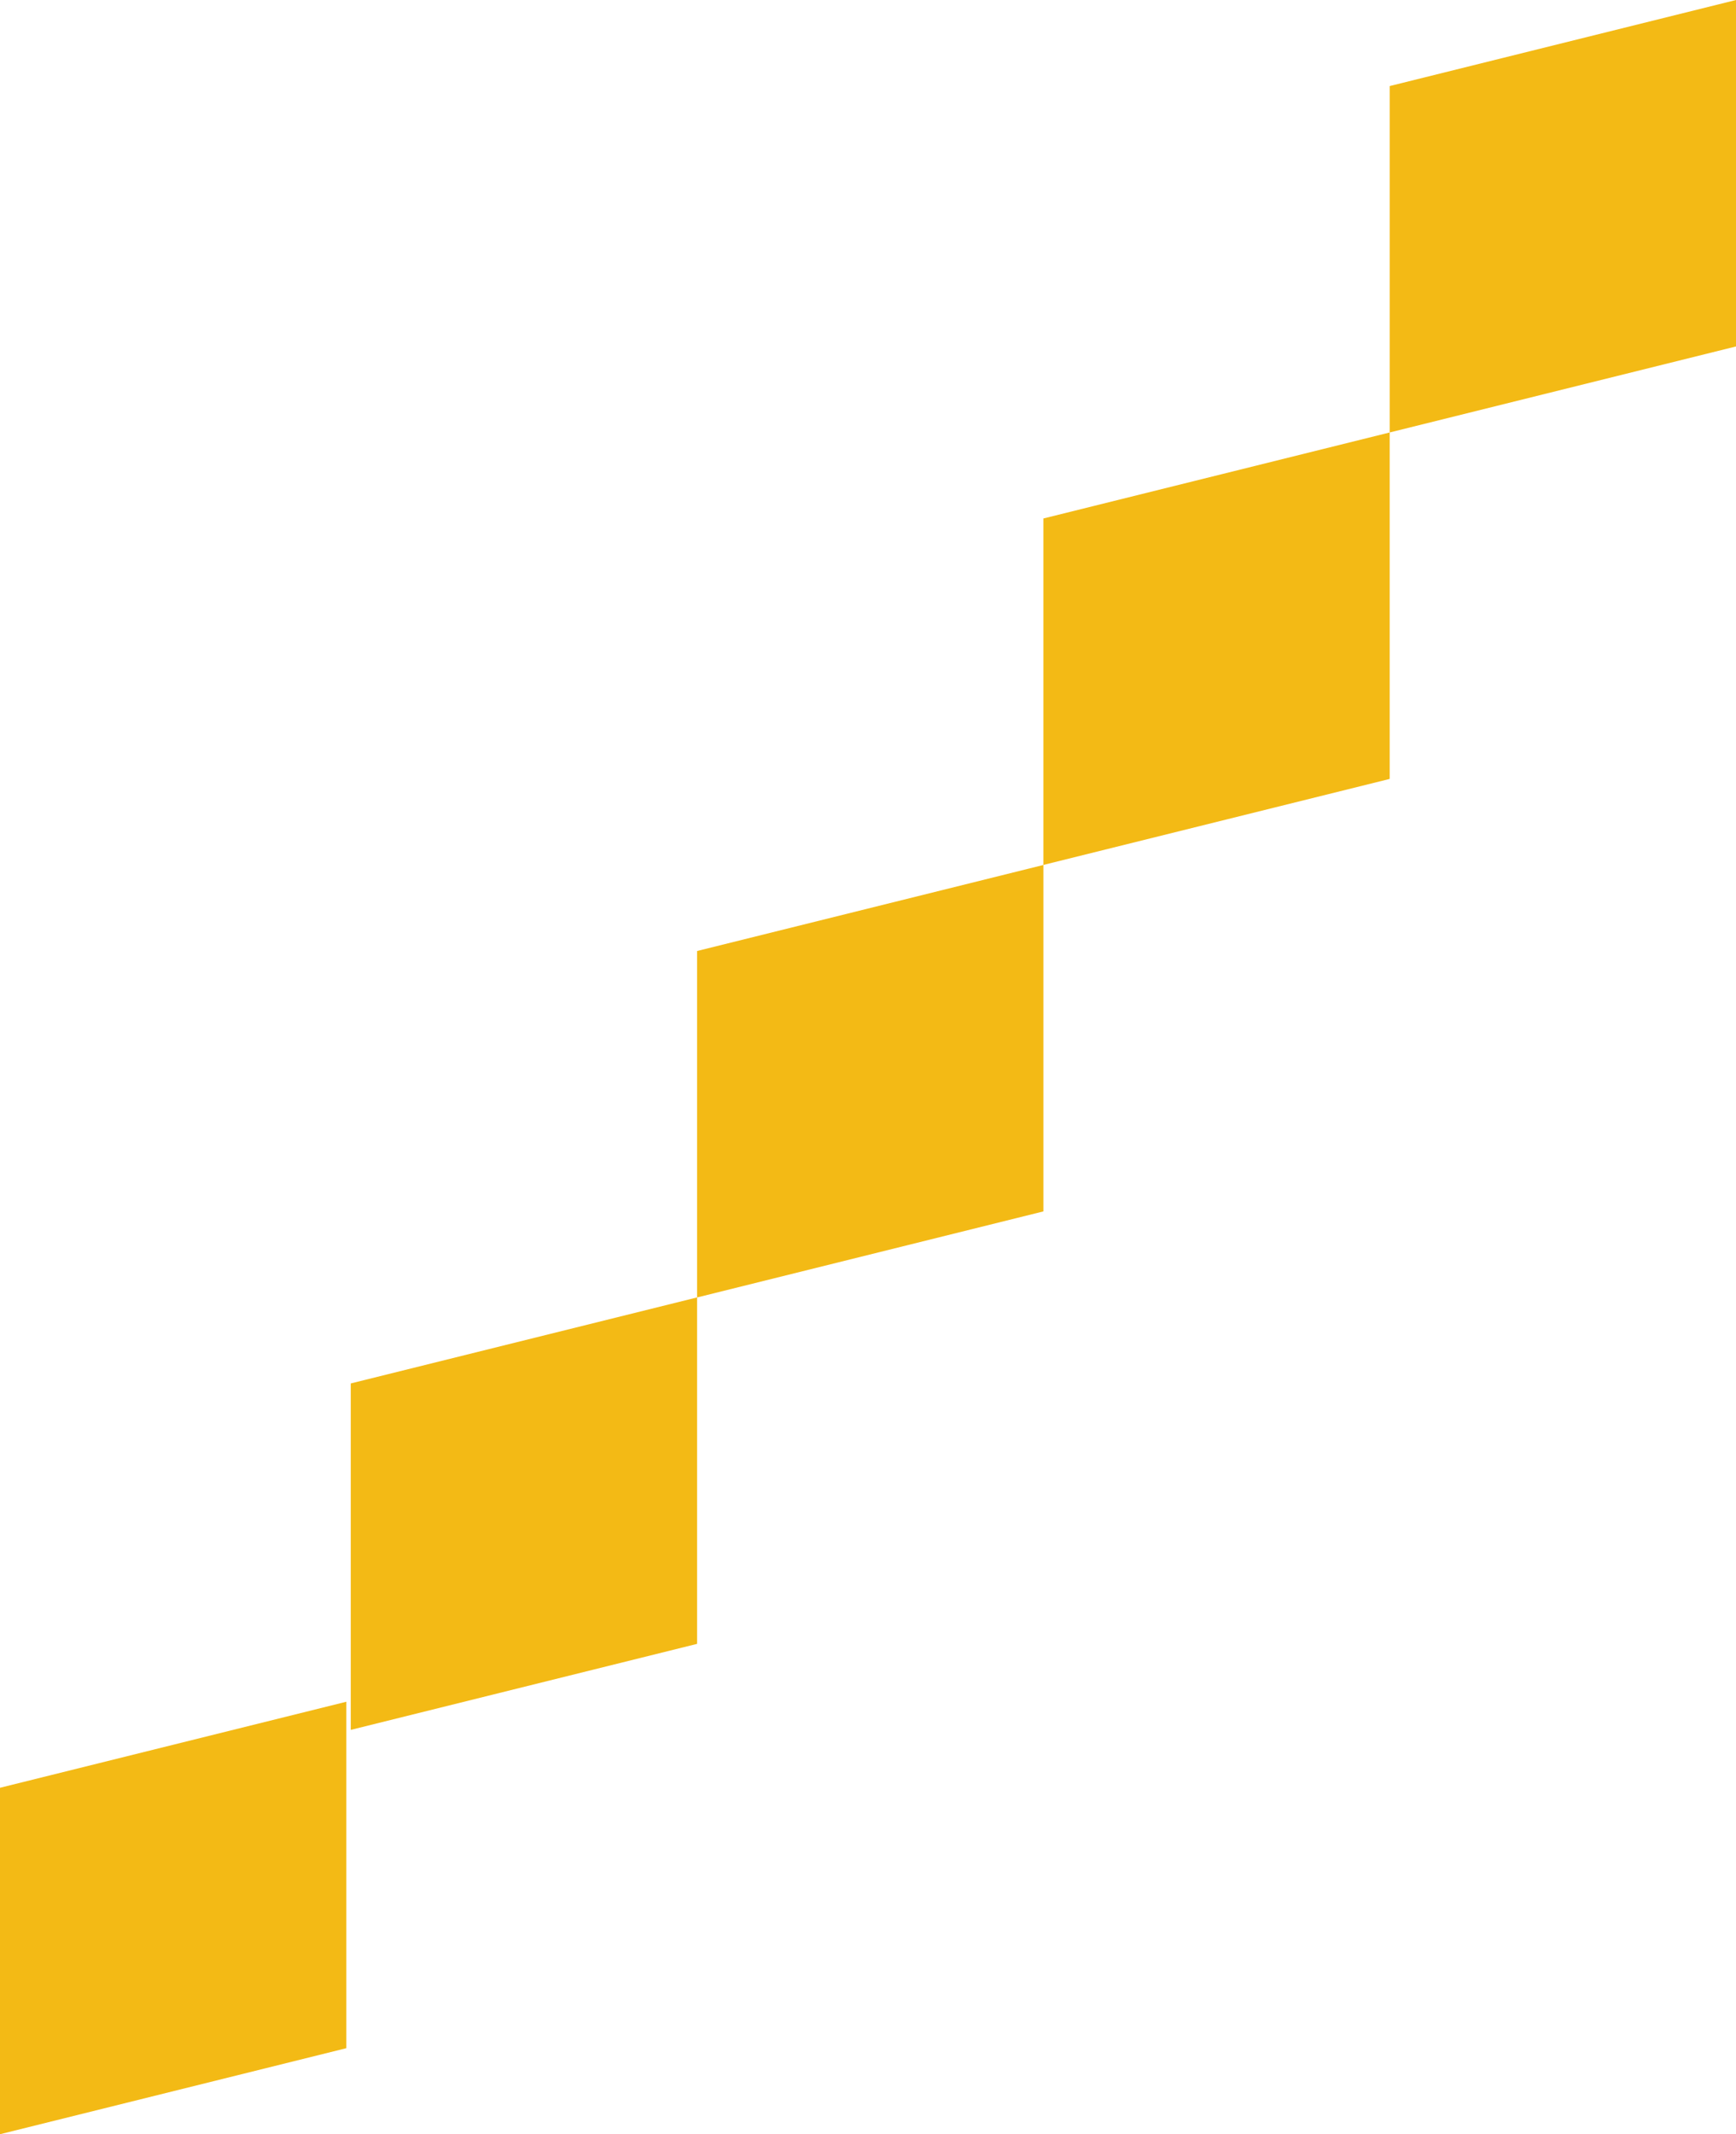
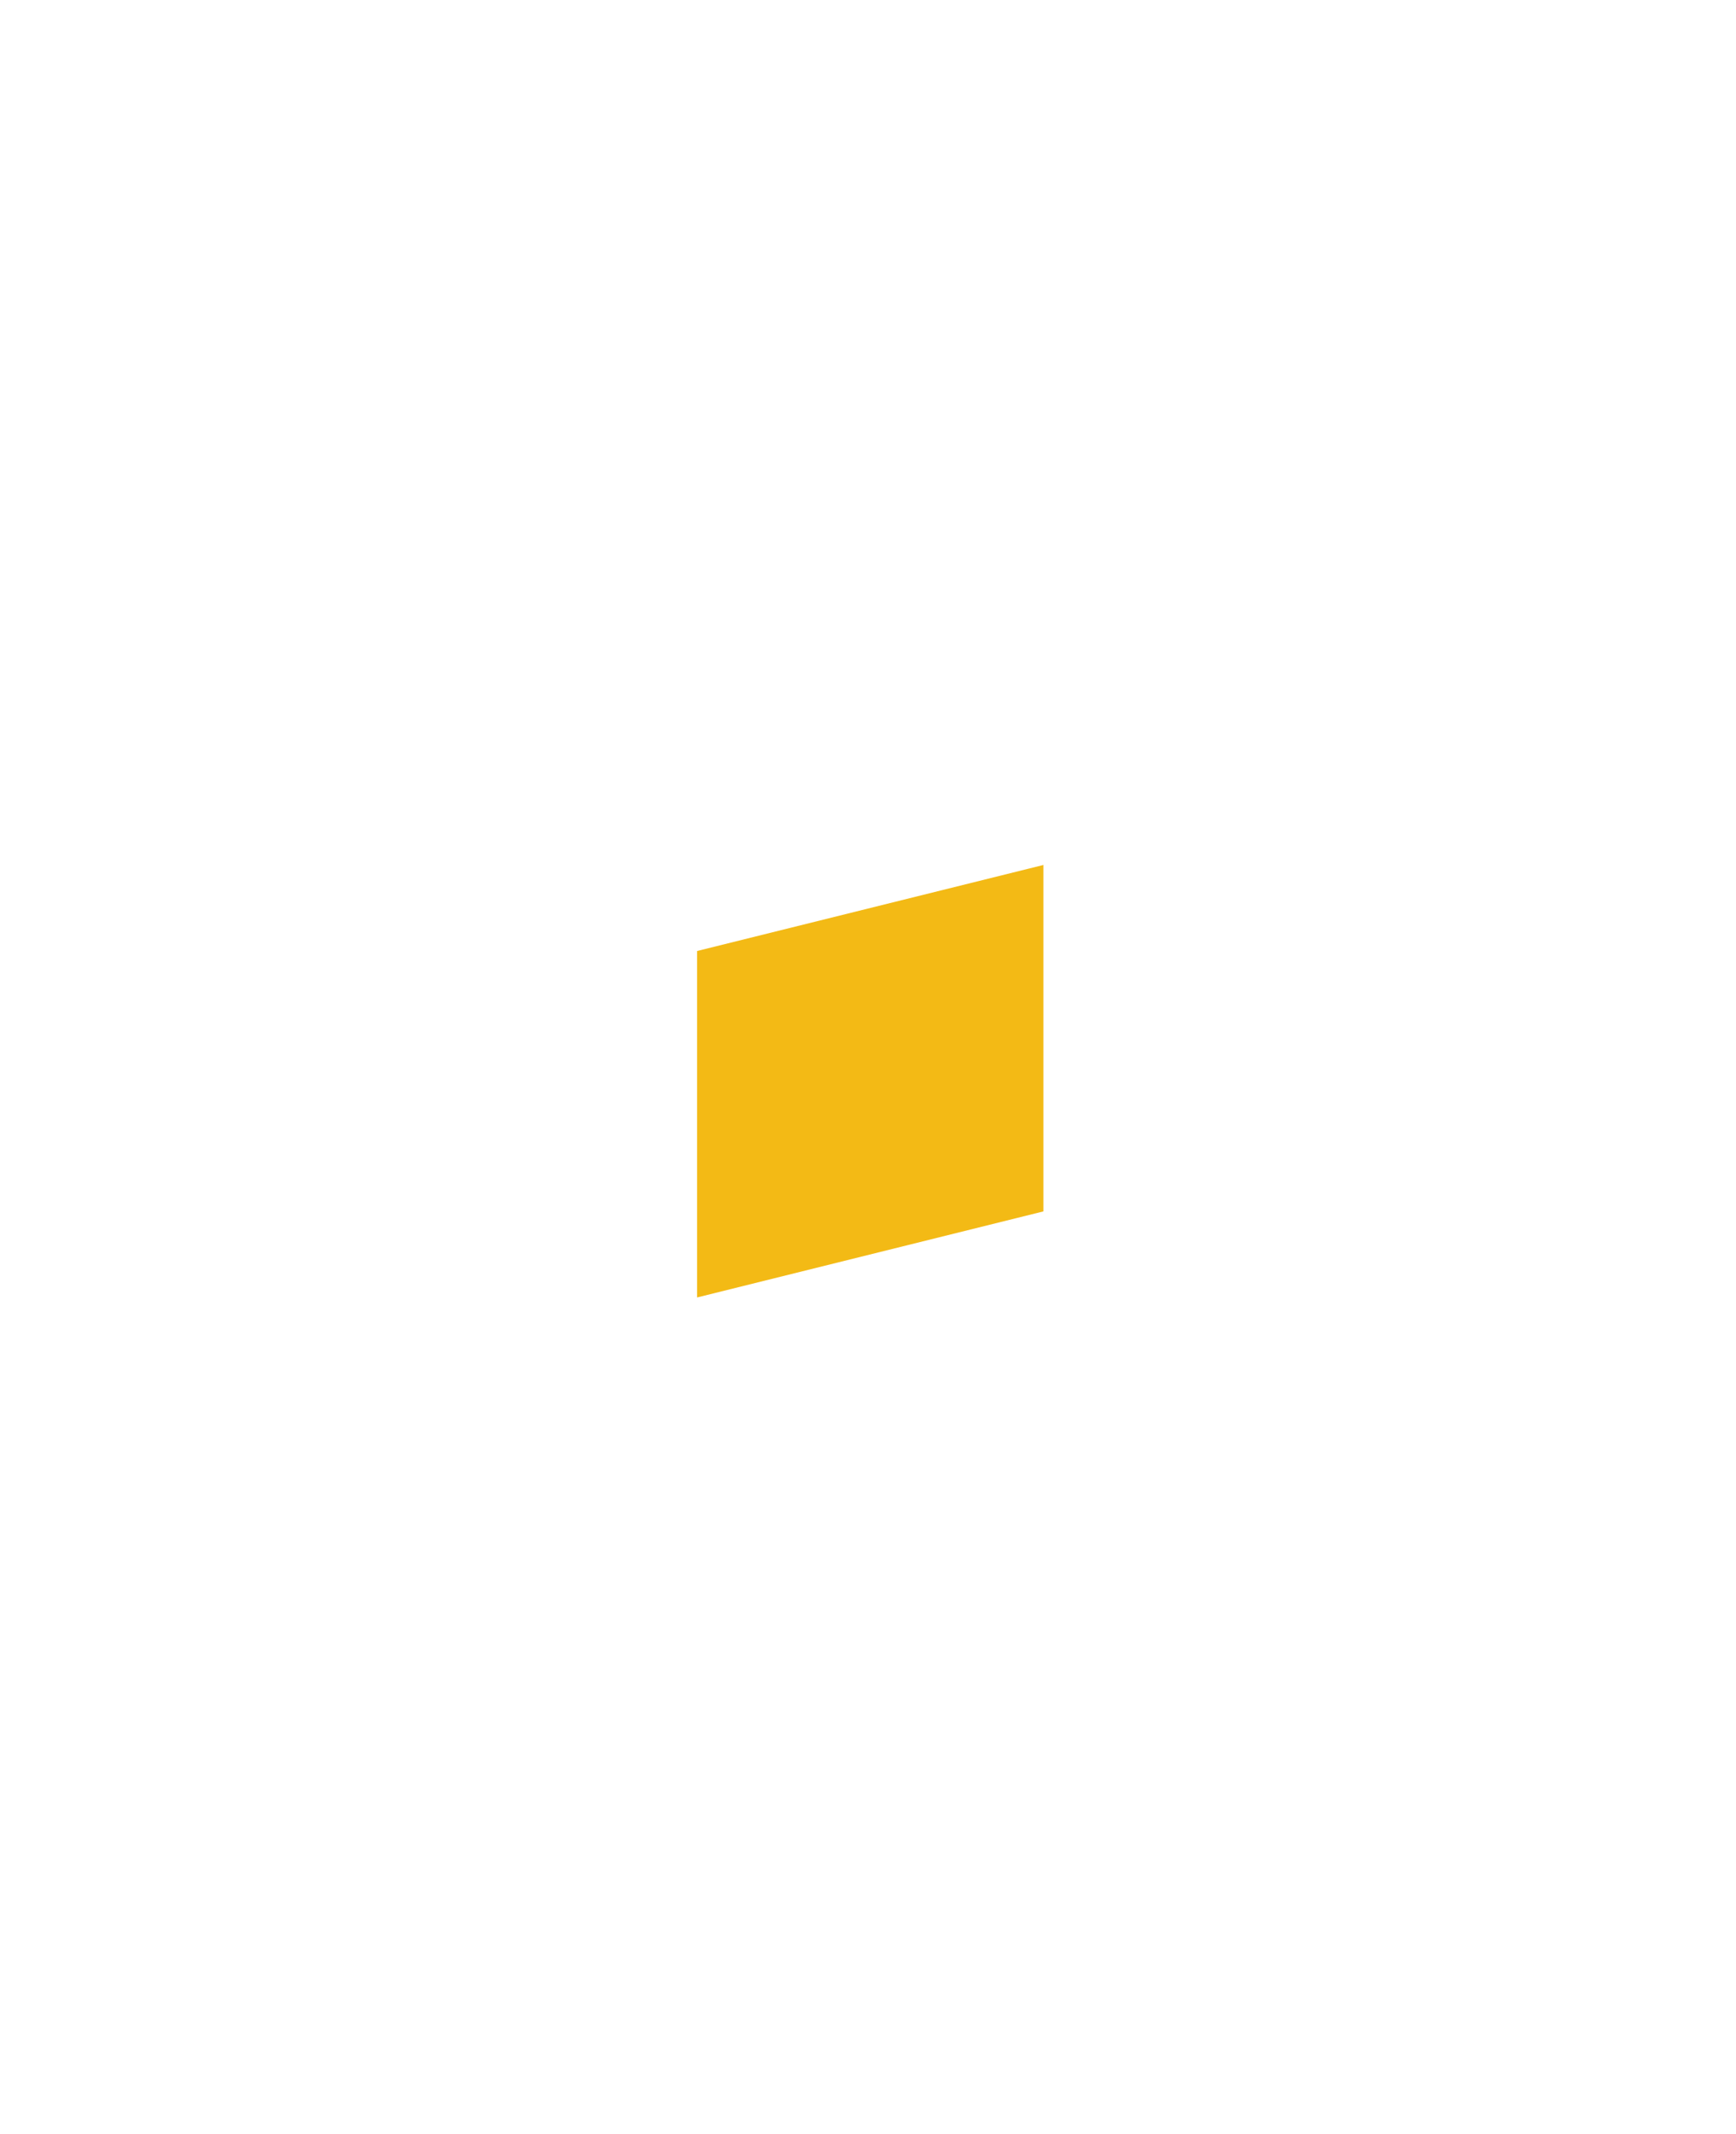
<svg xmlns="http://www.w3.org/2000/svg" width="93.963" height="115.474" viewBox="0 0 93.963 115.474">
  <g transform="translate(-115.055 -3610.026)">
-     <path d="M859.272,2191.89l18.745-4.655v-18.745l-18.745,4.655Z" transform="translate(-744.217 1533.61)" fill="#f3ba15" />
-     <path d="M870.171,2179.331l18.745-4.654v-18.745l-18.745,4.654Z" transform="translate(-736.131 1524.292)" fill="#f3ba15" />
    <path d="M880.932,2165.9l18.745-4.656V2142.5l-18.745,4.655Z" transform="translate(-728.147 1514.326)" fill="#f3ba15" />
-     <path d="M891.693,2152.464l18.745-4.654v-18.745l-18.745,4.654Z" transform="translate(-720.164 1504.36)" fill="#f3ba15" />
-     <path d="M902.454,2139.031l18.745-4.654v-18.745l-18.745,4.656Z" transform="translate(-712.18 1494.394)" fill="#f3ba15" />
  </g>
</svg>